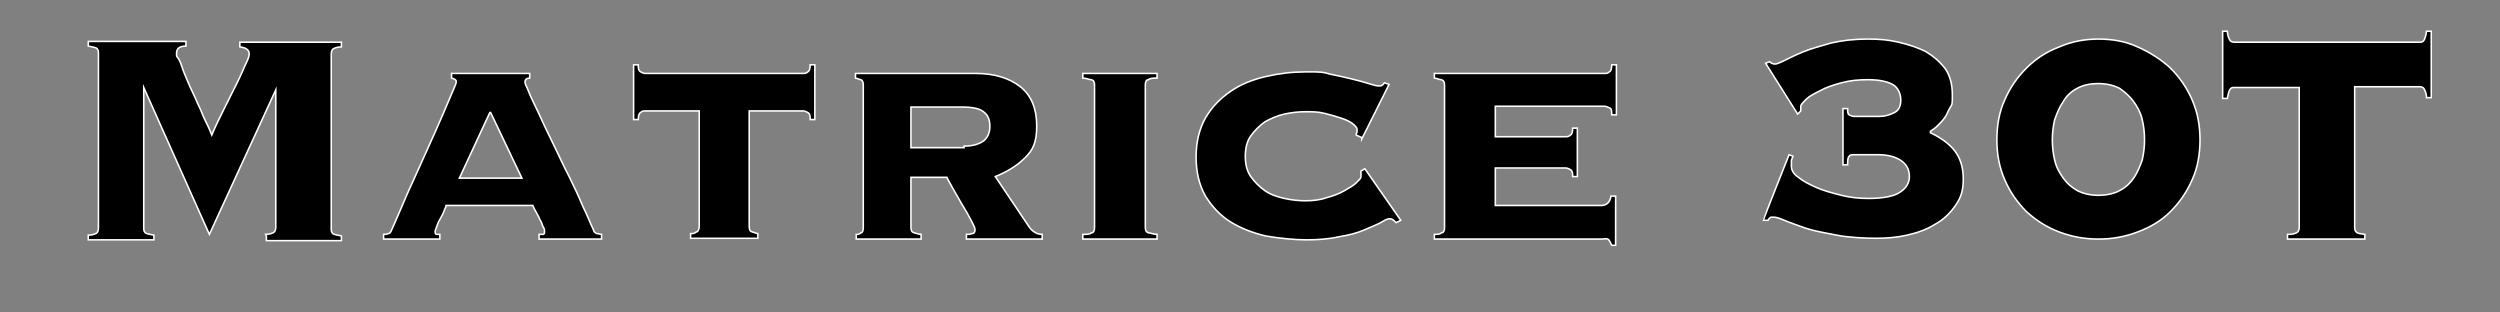
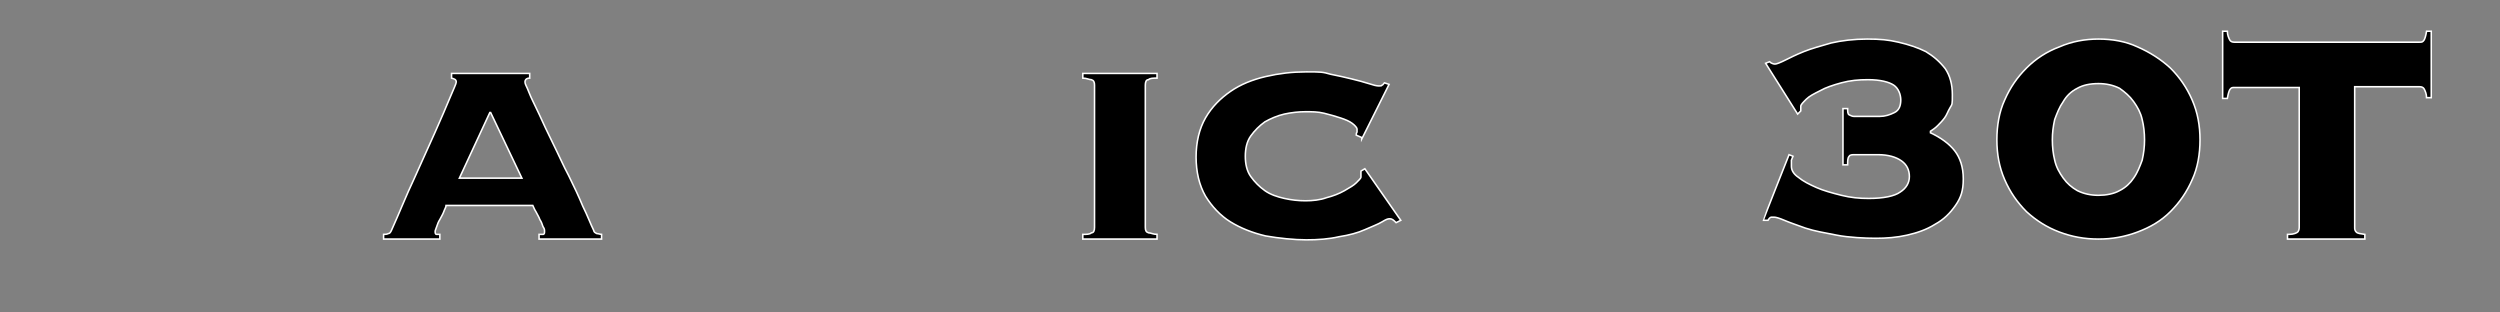
<svg xmlns="http://www.w3.org/2000/svg" version="1.1" viewBox="0 0 320 40">
  <rect x="0" y="0" width="320" height="40" fill="#808080" stroke="none" />
  <defs>
    <style>
      .cls-1 {
        stroke: #fff;
        stroke-miterlimit: 10;
        stroke-width: .2px;
      }
    </style>
  </defs>
  <g>
    <g id="_Слой_1" data-name="Слой_1">
      <g>
-         <path class="cls-1" d="M34,30c.6,0,1-.2,1.1-.3.1-.1.2-.3.2-.6V11.5h0c0,0-8.5,18.5-8.5,18.5l-8.4-18.8h0v18c0,.2,0,.4.2.6.1.1.5.2,1.1.3v.6h-8.4v-.6c.6,0,1-.2,1.1-.3.1-.1.2-.3.2-.6V6.8c0-.2,0-.4-.2-.6-.1-.1-.5-.2-1.1-.3v-.6h12.5v.6c-.8,0-1.2.3-1.2.9s0,.3.3.8.4,1.1.7,1.8c.3.7.6,1.5,1,2.3.4.8.7,1.6,1.1,2.4.3.8.6,1.4.9,2,.3.6.4,1,.5,1.2.5-1.2,1.1-2.4,1.7-3.6.6-1.2,1.1-2.2,1.6-3.2.5-1,.8-1.8,1.1-2.4.3-.6.4-1,.4-1.2,0-.5-.4-.8-1.2-.9v-.6h13v.6c-.6,0-1,.2-1.1.3s-.2.3-.2.6v22.4c0,.2,0,.4.2.6.1.1.5.2,1.1.3v.6h-9.6v-.6Z" />
        <path class="cls-1" d="M69.1,30c0,0,.2,0,.4,0,.2,0,.2-.2.2-.4s0-.3-.2-.6c-.1-.3-.2-.6-.4-.9-.1-.3-.3-.6-.5-1-.2-.3-.3-.6-.4-.8h-11.1c0,.2-.2.5-.3.8-.1.3-.3.6-.5,1-.2.3-.3.6-.4.9-.1.3-.2.5-.2.6,0,.2,0,.4.2.4.2,0,.3,0,.4,0v.6h-7.2v-.6c.2,0,.4,0,.6-.1.2,0,.3-.2.4-.4,1-2.2,1.9-4.5,2.9-6.6,1-2.2,1.9-4.2,2.7-6,.8-1.8,1.4-3.2,1.9-4.4.5-1.2.8-1.8.8-2,0-.3-.2-.4-.6-.5v-.6h10v.6c-.4,0-.6.2-.6.5s.2.5.5,1.3c.3.8.8,1.7,1.3,2.8.5,1.1,1.1,2.4,1.8,3.8.7,1.4,1.3,2.8,2,4.1.7,1.4,1.3,2.7,1.8,3.9.6,1.2,1,2.3,1.4,3.1,0,.2.2.3.4.4.2,0,.4.1.6.1v.6h-8v-.6ZM62.7,14.4l-3.9,8.4h8l-4-8.4Z" />
-         <path class="cls-1" d="M102.8,9.4c.2,0,.4,0,.6-.2.2-.1.3-.4.3-.9h.6v7h-.6c0-.4,0-.7-.3-.9-.2-.1-.4-.2-.6-.2h-6.9v14.8c0,.4.1.6.4.7.2,0,.5.2.7.2v.6h-8.6v-.6c.3,0,.5,0,.7-.2.2,0,.4-.3.4-.7v-14.8h-6.9c-.2,0-.4,0-.6.2-.2.1-.3.4-.3.9h-.6v-7h.6c0,.4,0,.7.3.9.2.1.4.2.6.2h20.2Z" />
-         <path class="cls-1" d="M110.5,10.9c0-.4-.1-.6-.3-.7-.2,0-.5-.2-.7-.2v-.6h15.4c2.4,0,4.3.6,5.7,1.7,1.4,1.1,2.1,2.8,2.1,5s-.5,3.1-1.5,4.1c-1,1-2.3,1.8-3.8,2.4l4.3,6.4c.2.3.4.5.7.7.3.2.6.3,1,.3v.6h-9.7v-.6c.2,0,.5,0,.7-.1.3,0,.4-.2.4-.5s-.2-.6-.5-1.2c-.3-.6-.7-1.3-1.2-2.1-.4-.7-.8-1.4-1.2-2.1-.4-.7-.6-1.1-.7-1.3h-4.6v6.4c0,.4.1.6.4.7.2,0,.5.2.9.2v.6h-8.3v-.6c.2,0,.4,0,.6-.2.2,0,.3-.3.3-.7V10.9ZM123.4,18.7c1,0,1.8-.2,2.4-.6.6-.4.9-1.1.9-1.9s-.2-1.4-.7-1.8c-.5-.5-1.5-.7-2.9-.7h-6.5v5.2h6.8Z" />
        <path class="cls-1" d="M148.1,10c-.5,0-.9,0-1.1.2-.3,0-.4.3-.4.7v18.2c0,.4.1.6.4.7.3,0,.6.2,1.1.2v.6h-9.5v-.6c.5,0,.9,0,1.1-.2.3,0,.4-.3.4-.7V10.9c0-.4-.1-.6-.4-.7-.3,0-.6-.2-1.1-.2v-.6h9.5v.6Z" />
        <path class="cls-1" d="M174.3,17.6l-.7-.3c0-.1,0-.3.1-.4,0-.1,0-.3,0-.4s-.2-.4-.6-.7c-.4-.3-.9-.5-1.5-.7-.6-.2-1.3-.4-2.1-.6-.8-.2-1.6-.2-2.4-.2s-1.8.1-2.7.3c-.9.2-1.8.6-2.5,1-.7.5-1.3,1.1-1.8,1.8-.5.7-.7,1.6-.7,2.6s.2,1.9.7,2.6c.5.7,1.1,1.3,1.8,1.8.7.5,1.6.8,2.5,1,.9.2,1.8.3,2.7.3s1.9-.1,2.7-.4c.8-.2,1.6-.5,2.3-.9s1.2-.7,1.5-1,.6-.6.6-.7v-.4c0-.2,0-.3,0-.4l.5-.3,4.6,6.6-.6.3c-.3-.3-.5-.5-.8-.5s-.5.1-1,.4-1.3.6-2.2,1c-.9.4-2,.7-3.3.9-1.3.3-2.7.4-4.2.4s-3.5-.2-5.2-.5c-1.7-.4-3.2-1-4.5-1.8-1.3-.8-2.4-2-3.2-3.3-.8-1.4-1.2-3.1-1.2-5s.4-3.6,1.2-5c.8-1.4,1.9-2.5,3.2-3.4,1.3-.9,2.8-1.5,4.5-1.9,1.7-.4,3.4-.6,5.2-.6s2.1,0,3.1.3c1,.2,1.9.4,2.7.6.8.2,1.6.4,2.2.6.6.2,1,.3,1.3.3s.3,0,.4-.1c.1,0,.2-.2.3-.3l.6.2-3.5,7Z" />
-         <path class="cls-1" d="M205,26.3c.6,0,1.1-.4,1.2-1.2h.6v6.3h-.5c-.2-.4-.3-.7-.5-.8s-.5,0-.8,0h-21.4v-.6c.4,0,.7,0,.9-.2.3,0,.4-.3.4-.7V10.9c0-.4-.1-.6-.4-.7-.3,0-.6-.2-.9-.2v-.6h21.8c.2,0,.4,0,.6-.2.2-.1.3-.4.3-.9h.6v6.4h-.6c0-.5,0-.8-.3-.9s-.4-.2-.6-.2h-14v3.9h9c.2,0,.4,0,.6-.2.2-.1.3-.4.3-.9h.6v6.2h-.6c0-.4,0-.7-.3-.9-.2-.1-.4-.2-.6-.2h-9v4.8h13.6Z" />
        <path class="cls-1" d="M229.3,20.5c0,.2,0,.3,0,.4,0,.1,0,.2,0,.4,0,.5.3,1,.9,1.4.6.5,1.4.9,2.3,1.3.9.4,2,.7,3.2,1,1.2.3,2.3.4,3.5.4,1.9,0,3.3-.3,4-.8.8-.5,1.2-1.2,1.2-2s-.3-1.5-1-2c-.7-.5-1.7-.8-3-.8h-3c-.3,0-.6,0-.7.2-.2.2-.2.5-.2,1.1h-.6v-7.2h.6c0,.4,0,.7.2.8.2.1.4.2.6.2h3.3c.7,0,1.3-.2,1.9-.5s.8-.9.8-1.6-.3-1.5-.9-1.9c-.6-.4-1.7-.7-3.3-.7-1.2,0-2.3.1-3.4.4-1.1.3-2,.6-2.7,1-.8.4-1.4.7-1.8,1.1-.4.4-.7.7-.7.9s0,.2,0,.3c0,0,0,.2,0,.3l-.4.4-4.1-6.5.5-.2c.2.2.5.3.7.3s.7-.2,1.3-.5c.6-.3,1.4-.7,2.4-1.1,1-.4,2.1-.7,3.5-1.1,1.3-.3,2.9-.5,4.6-.5s2.7.1,4,.4c1.3.3,2.5.7,3.5,1.2,1,.6,1.8,1.3,2.5,2.2.6.9.9,2,.9,3.3s0,1.2-.3,1.7-.4.9-.7,1.3c-.3.4-.6.7-.9,1-.3.3-.6.5-.9.7v.2c1.3.6,2.4,1.4,3.1,2.3s1.1,2.1,1.1,3.6-.3,2.4-1,3.4c-.7,1-1.5,1.8-2.6,2.4-1.1.7-2.3,1.1-3.6,1.4s-2.7.4-4,.4-3.5-.1-5-.4-2.8-.5-4-.9c-1.1-.4-2-.7-2.7-1-.7-.3-1.1-.4-1.3-.4s-.3,0-.4,0c-.1,0-.3.2-.4.4h-.6c0-.1,3.3-8.4,3.3-8.4l.5.2Z" />
        <path class="cls-1" d="M268.6,5c1.8,0,3.5.3,5,1,1.6.7,3,1.6,4.2,2.7,1.2,1.2,2.1,2.5,2.8,4.1.7,1.6,1,3.3,1,5.1s-.3,3.6-1,5.1c-.7,1.6-1.6,2.9-2.8,4.1-1.2,1.2-2.6,2-4.2,2.6-1.6.6-3.2.9-5,.9s-3.4-.3-5-.9c-1.6-.6-3-1.5-4.2-2.6-1.2-1.2-2.1-2.5-2.8-4.1-.7-1.6-1-3.3-1-5.1s.3-3.6,1-5.1c.7-1.6,1.6-2.9,2.8-4.1,1.2-1.2,2.6-2.1,4.2-2.7,1.6-.7,3.3-1,5-1ZM268.6,10.7c-1.1,0-2,.2-2.7.6-.8.4-1.4,1-1.8,1.7-.5.7-.8,1.5-1.1,2.3-.2.9-.3,1.7-.3,2.6s.1,1.8.3,2.6c.2.9.6,1.6,1.1,2.3.5.7,1.1,1.2,1.8,1.6.8.4,1.7.6,2.7.6s2-.2,2.7-.6c.8-.4,1.4-1,1.8-1.6.5-.7.8-1.5,1.1-2.3.2-.9.3-1.7.3-2.6s-.1-1.8-.3-2.6c-.2-.9-.6-1.6-1.1-2.3-.5-.7-1.1-1.2-1.8-1.7-.8-.4-1.7-.6-2.7-.6Z" />
        <path class="cls-1" d="M293,30c.6,0,1-.2,1.1-.3.1-.1.2-.3.2-.6V11.2h-8.3c-.3,0-.4,0-.6.3-.1.2-.2.5-.3,1.1h-.6V4h.6c0,.5.2.9.3,1.1.1.2.3.3.6.3h23.7c.3,0,.4,0,.6-.3.1-.2.2-.5.3-1.1h.6v8.5h-.6c0-.5-.2-.9-.3-1.1-.1-.2-.3-.3-.6-.3h-8.3v18c0,.2,0,.4.2.6s.5.2,1.1.3v.6h-9.9v-.6Z" />
      </g>
    </g>
  </g>
</svg>